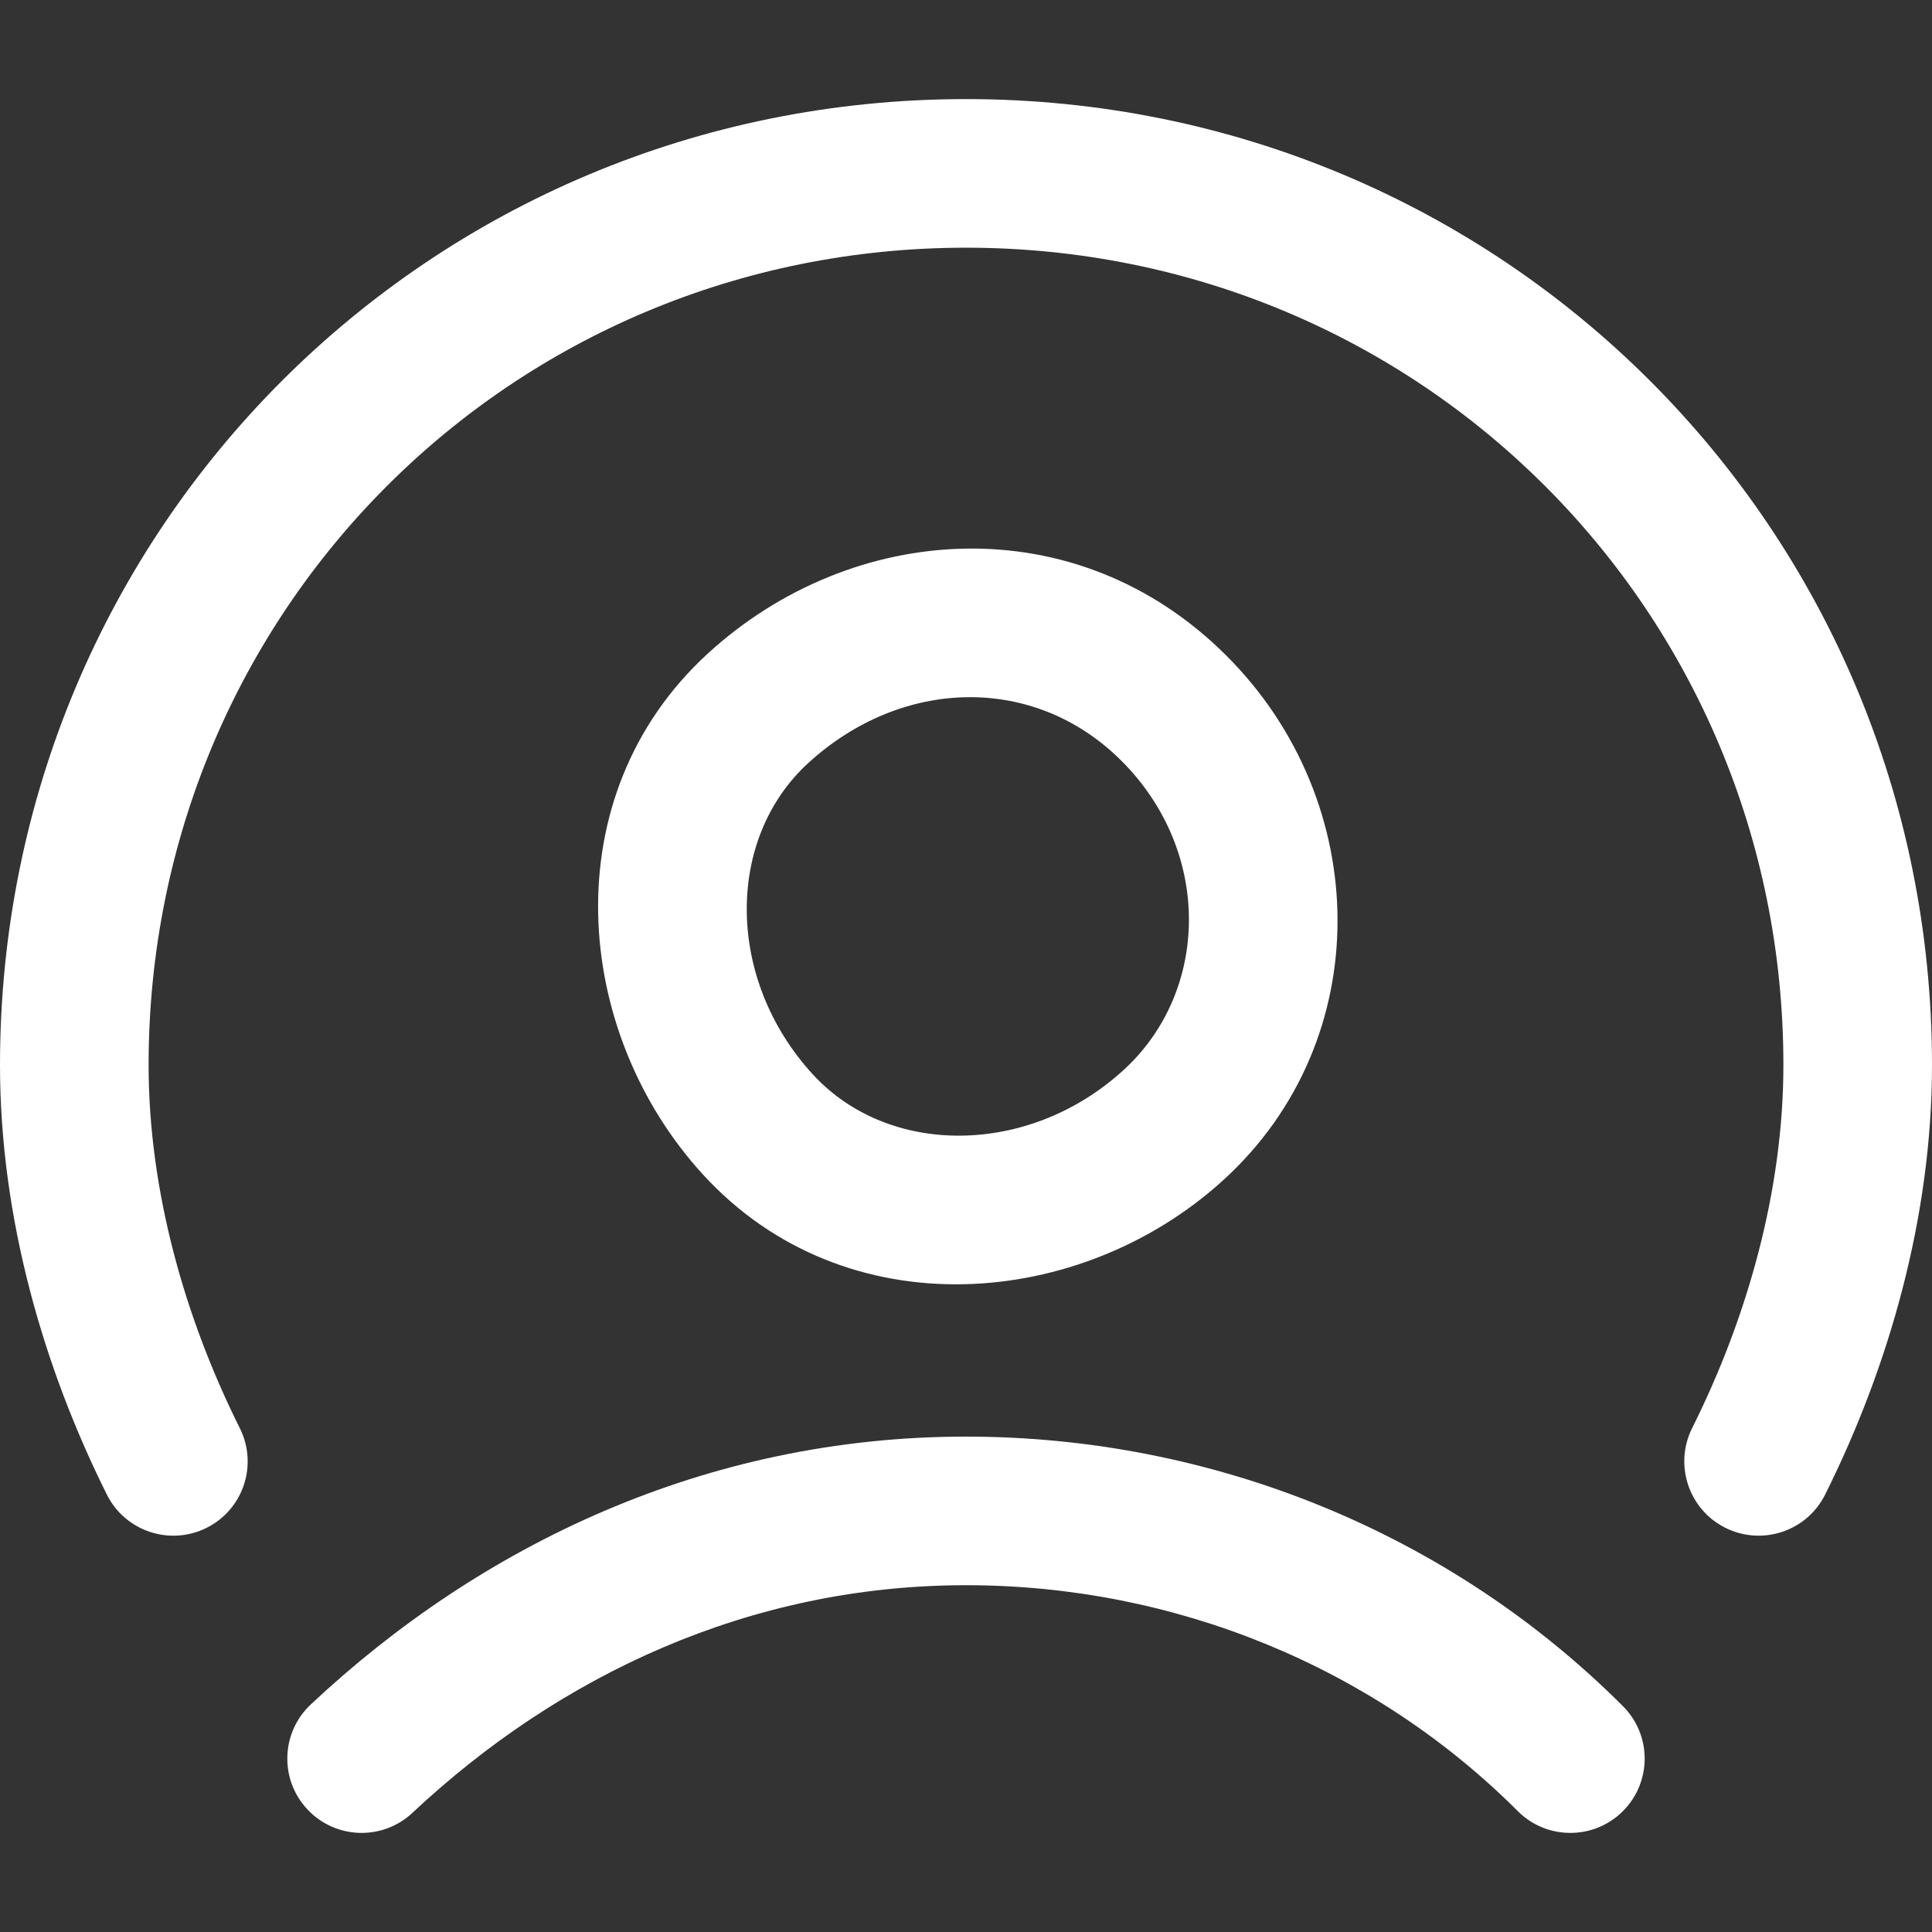
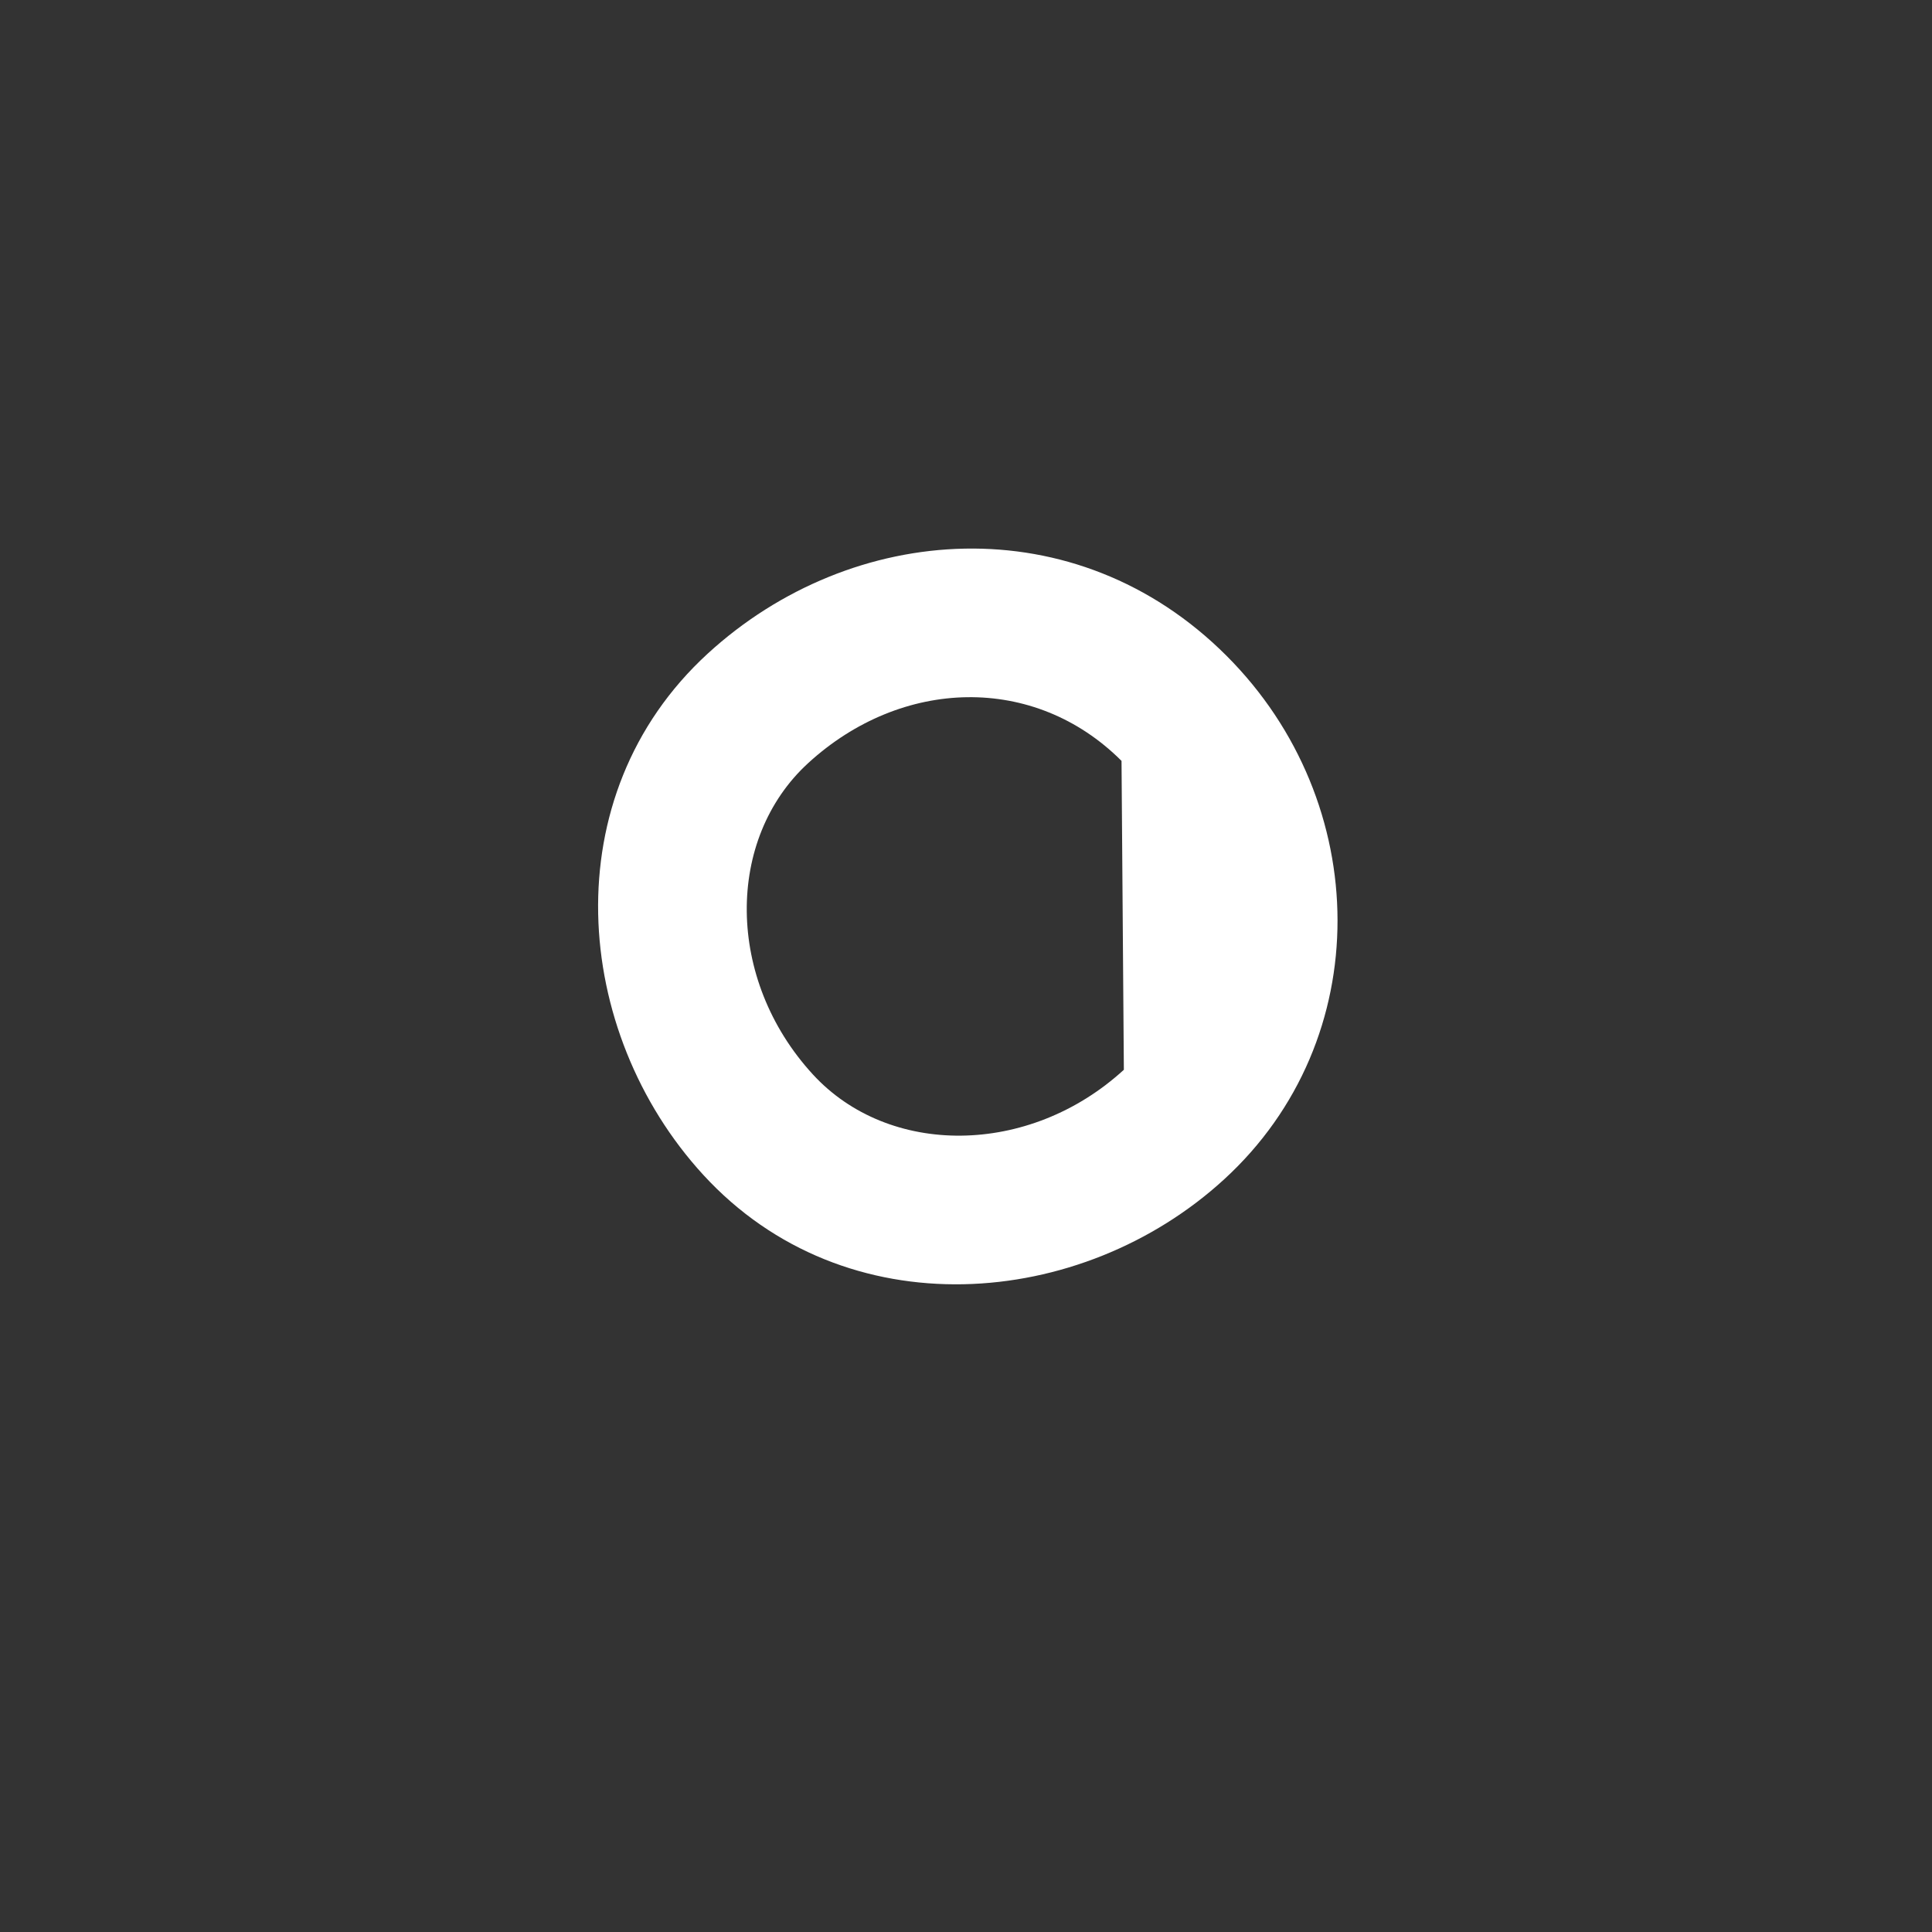
<svg xmlns="http://www.w3.org/2000/svg" width="24" height="24" viewBox="0 0 24 24" fill="none">
  <rect x="0" y="0" width="24" height="24" fill="#333333" stroke="none" />
-   <path fill-rule="evenodd" clip-rule="evenodd" d="M12 19.692C9.315 19.692 6.948 20.809 5.123 22.52C4.752 22.868 4.167 22.849 3.819 22.477C3.47 22.106 3.489 21.521 3.861 21.173C5.974 19.191 8.777 17.846 12 17.846C15.07 17.846 18.014 19.047 20.16 21.194C20.521 21.554 20.521 22.138 20.16 22.499C19.8 22.859 19.215 22.859 18.855 22.499C17.062 20.706 14.591 19.692 12 19.692Z" fill="white" />
-   <path fill-rule="evenodd" clip-rule="evenodd" d="M13.932 9.452C12.85 8.37 11.201 8.415 10.039 9.48C9.012 10.421 9.014 12.165 10.096 13.345C11.037 14.372 12.781 14.37 13.961 13.289C15.022 12.316 15.065 10.585 13.932 9.452ZM15.237 8.147C13.366 6.275 10.584 6.477 8.792 8.119C6.864 9.886 7.109 12.819 8.735 14.593C10.502 16.52 13.435 16.275 15.208 14.649C17.101 12.915 17.058 9.968 15.237 8.147Z" fill="white" />
-   <path fill-rule="evenodd" clip-rule="evenodd" d="M12 3.077C6.356 3.077 1.846 7.587 1.846 13.231C1.846 14.784 2.292 16.366 2.979 17.741C3.207 18.197 3.023 18.751 2.567 18.979C2.111 19.207 1.556 19.023 1.328 18.567C0.539 16.987 0 15.123 0 13.231C0 6.567 5.336 1.231 12 1.231C18.664 1.231 24 6.567 24 13.231C24 15.123 23.461 16.987 22.672 18.567C22.444 19.023 21.889 19.207 21.433 18.979C20.977 18.751 20.793 18.197 21.02 17.741C21.708 16.366 22.154 14.784 22.154 13.231C22.154 7.587 17.644 3.077 12 3.077Z" fill="white" />
+   <path fill-rule="evenodd" clip-rule="evenodd" d="M13.932 9.452C12.85 8.37 11.201 8.415 10.039 9.48C9.012 10.421 9.014 12.165 10.096 13.345C11.037 14.372 12.781 14.37 13.961 13.289ZM15.237 8.147C13.366 6.275 10.584 6.477 8.792 8.119C6.864 9.886 7.109 12.819 8.735 14.593C10.502 16.52 13.435 16.275 15.208 14.649C17.101 12.915 17.058 9.968 15.237 8.147Z" fill="white" />
</svg>